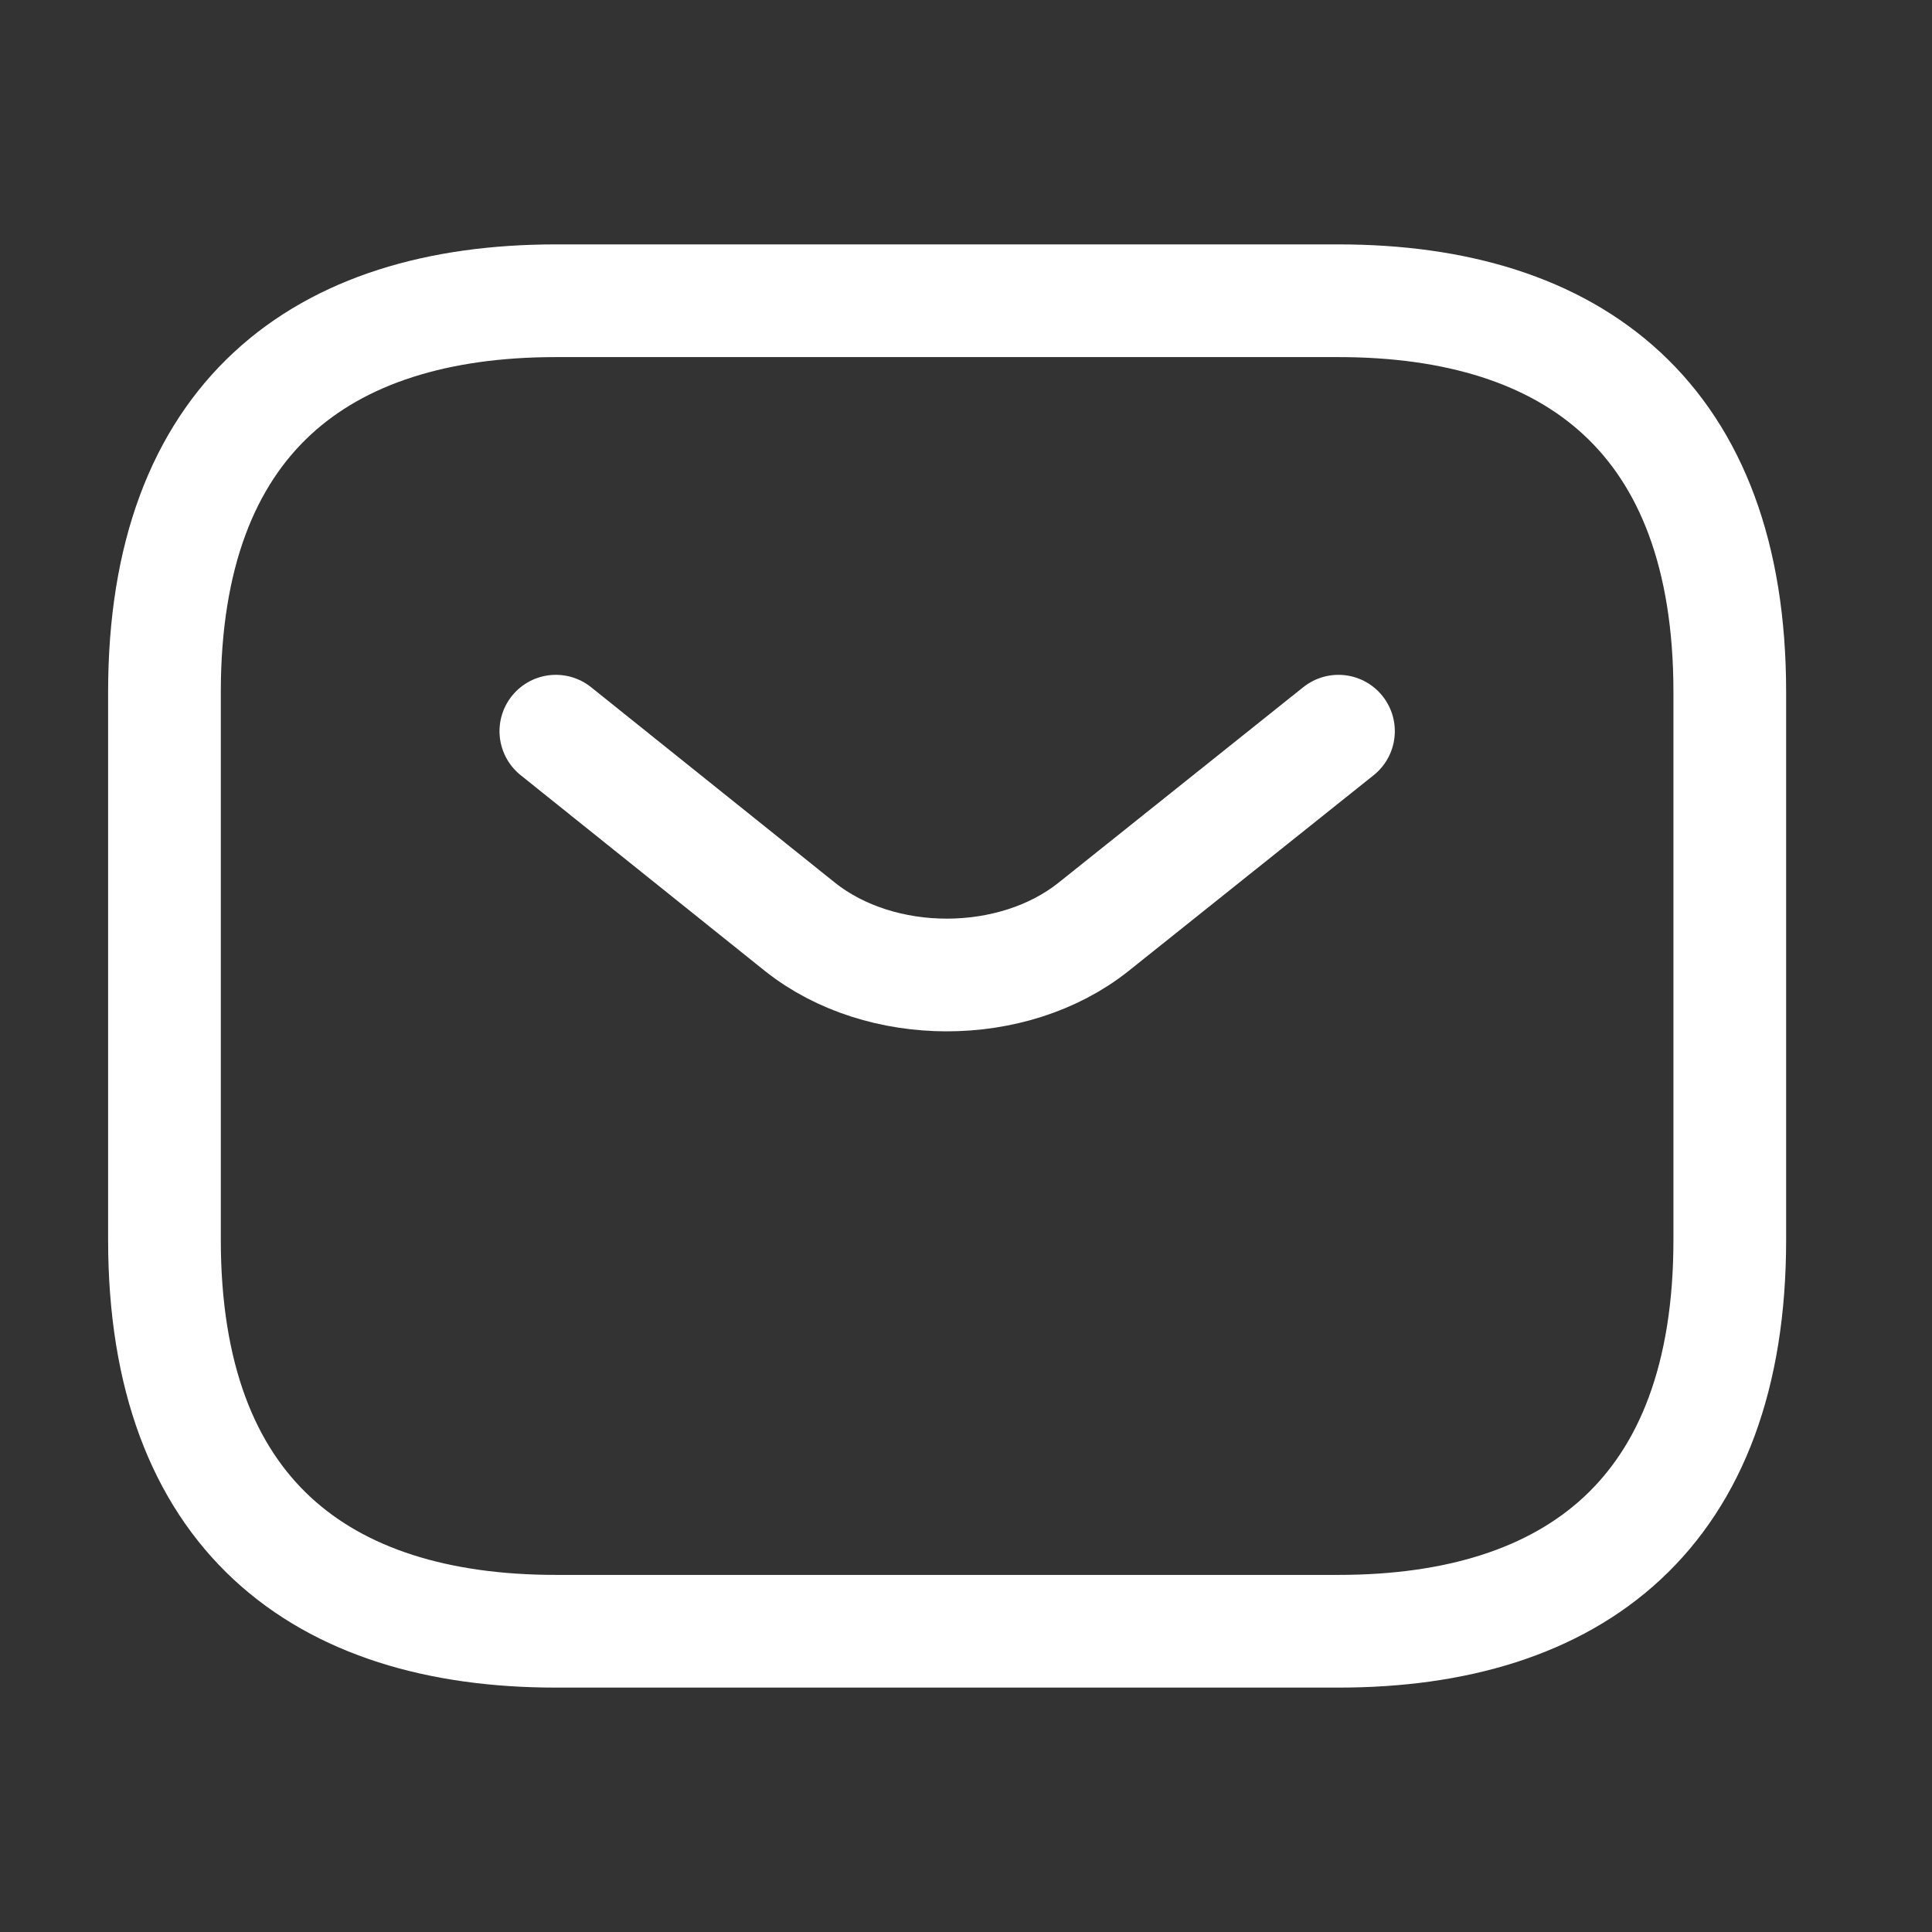
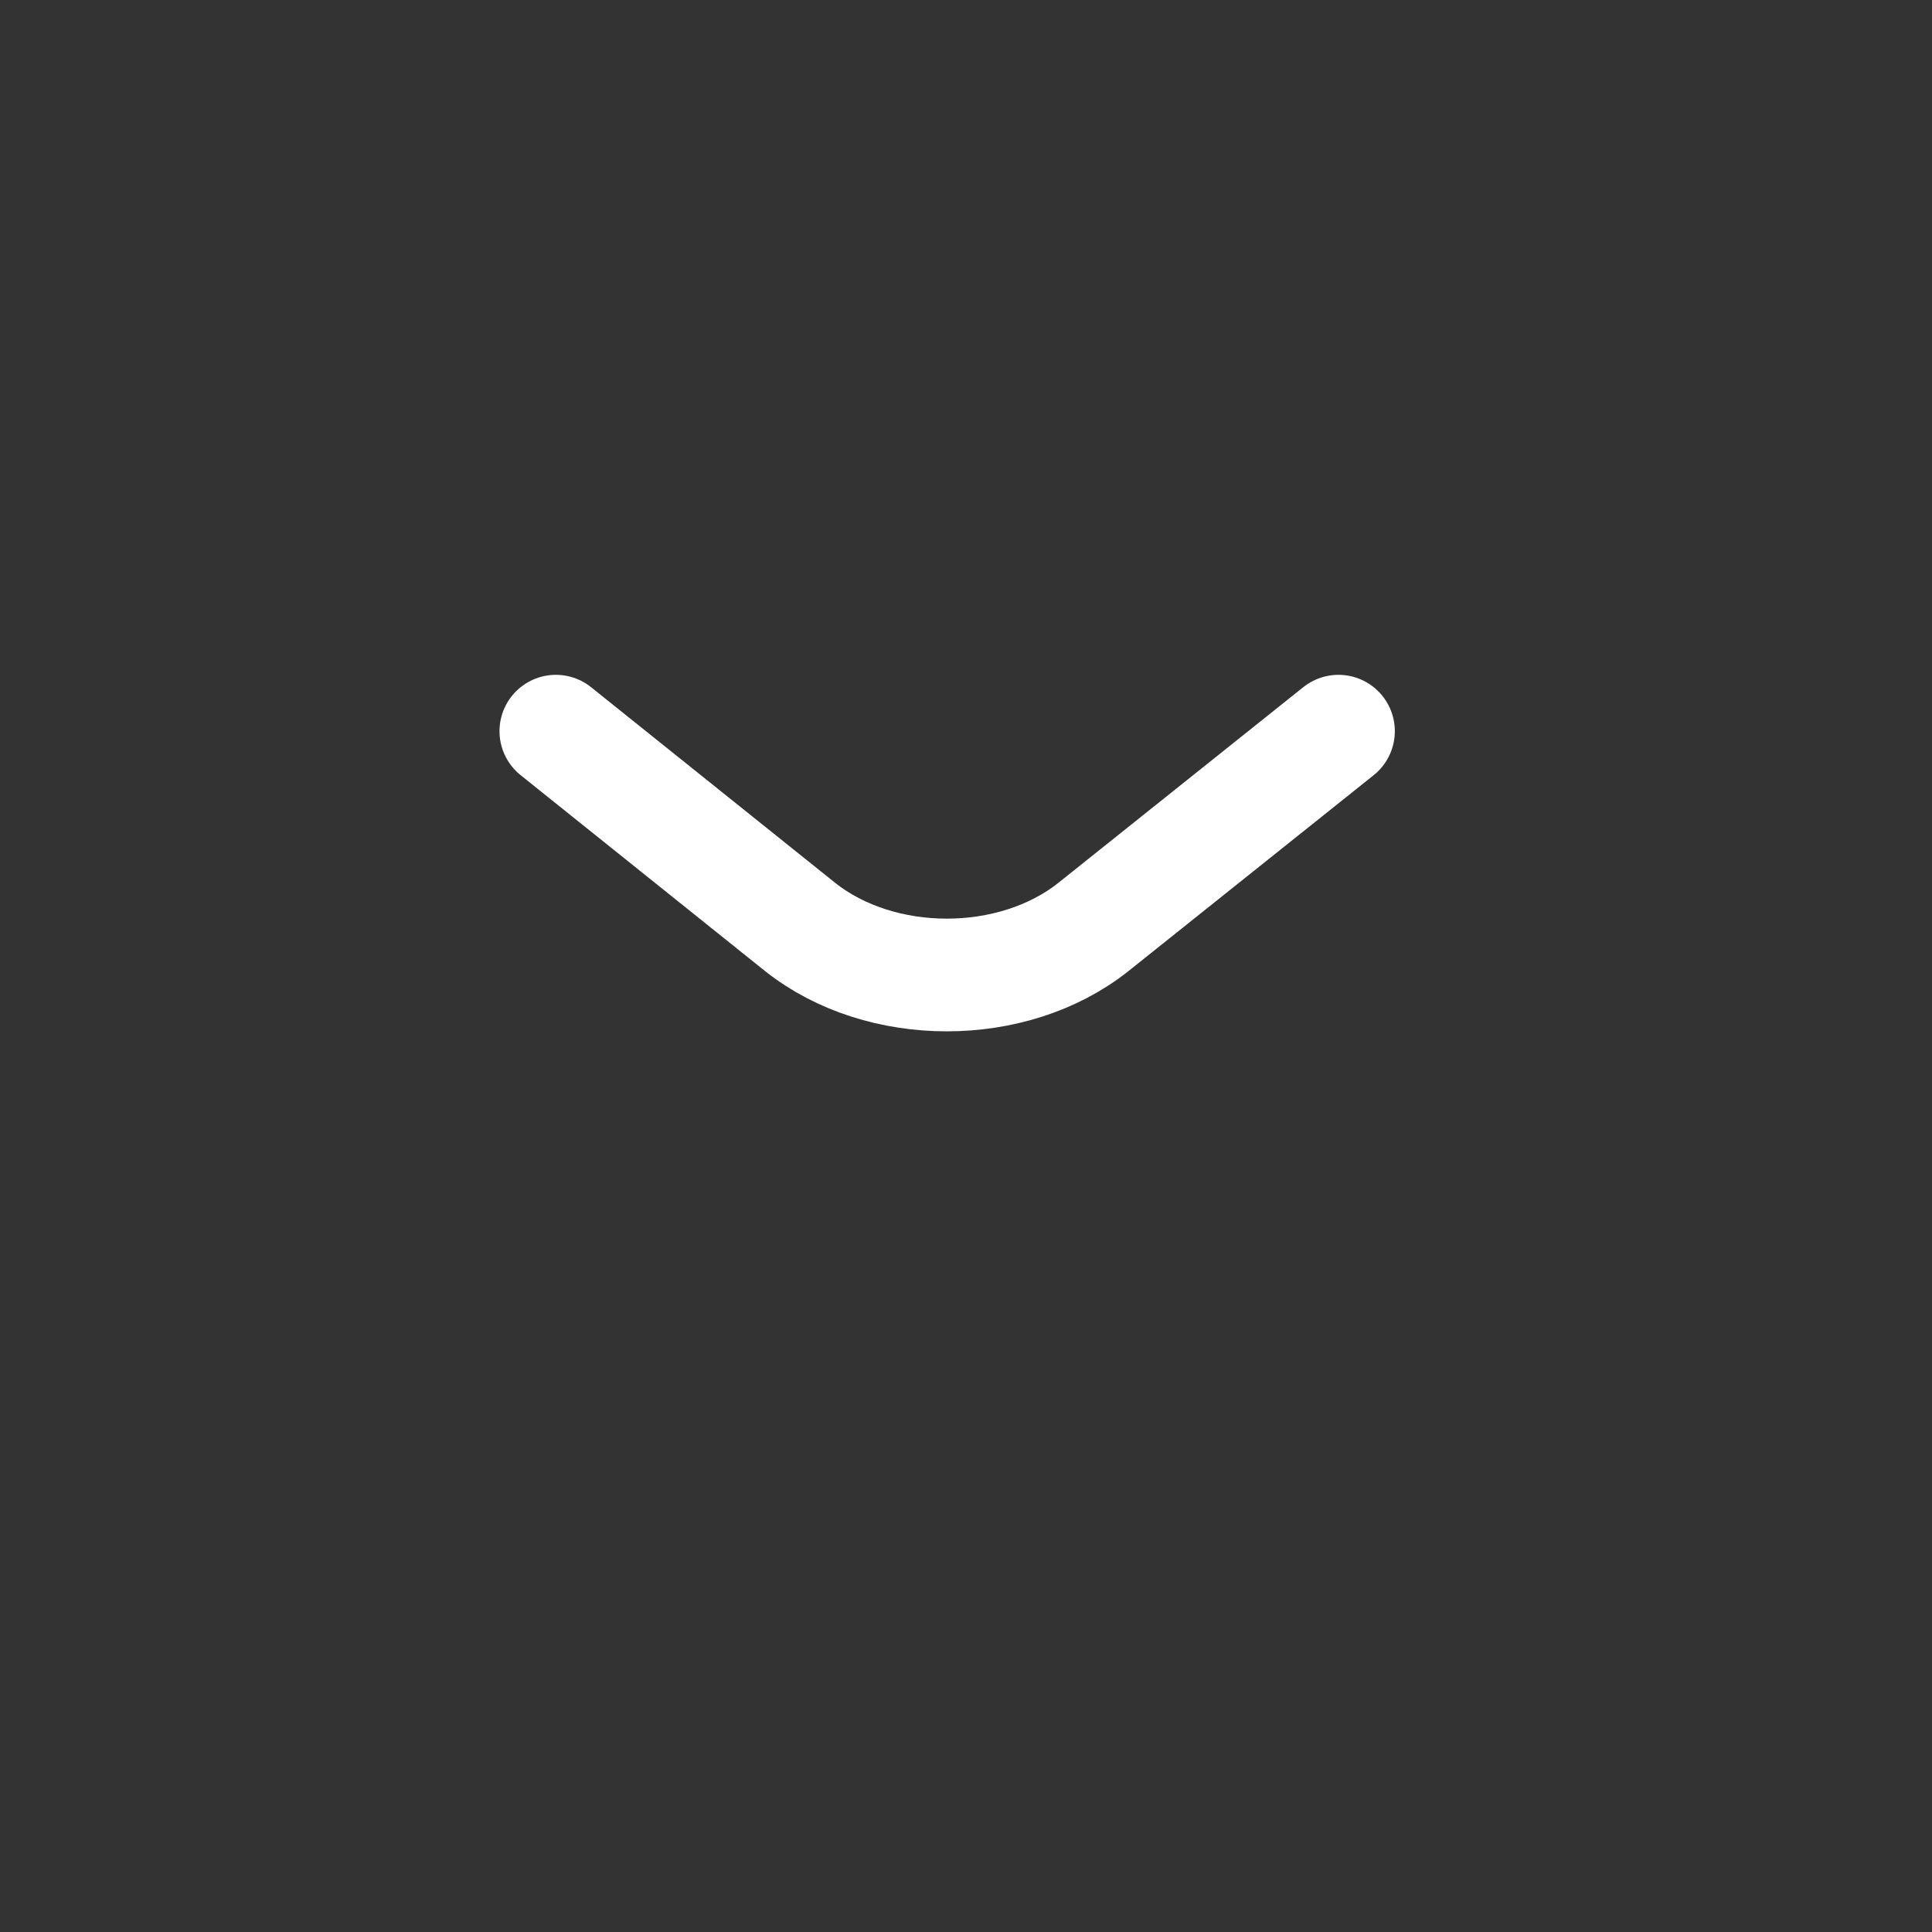
<svg xmlns="http://www.w3.org/2000/svg" width="24" height="24" viewBox="0 0 24 24" fill="none">
  <rect x="0" y="0" width="24" height="24" fill="#333333" stroke="none" />
-   <path d="M16.627 20.264H6.905C3.988 20.264 2.043 18.805 2.043 15.403V8.597C2.043 5.194 3.988 3.736 6.905 3.736H16.627C19.544 3.736 21.488 5.194 21.488 8.597V15.403C21.488 18.805 19.544 20.264 16.627 20.264Z" stroke="white" stroke-width="1.4" stroke-miterlimit="10" stroke-linecap="round" stroke-linejoin="round" />
  <path d="M16.627 9.083L13.584 11.514C12.583 12.311 10.94 12.311 9.938 11.514L6.905 9.083" stroke="white" stroke-width="1.4" stroke-miterlimit="10" stroke-linecap="round" stroke-linejoin="round" />
</svg>